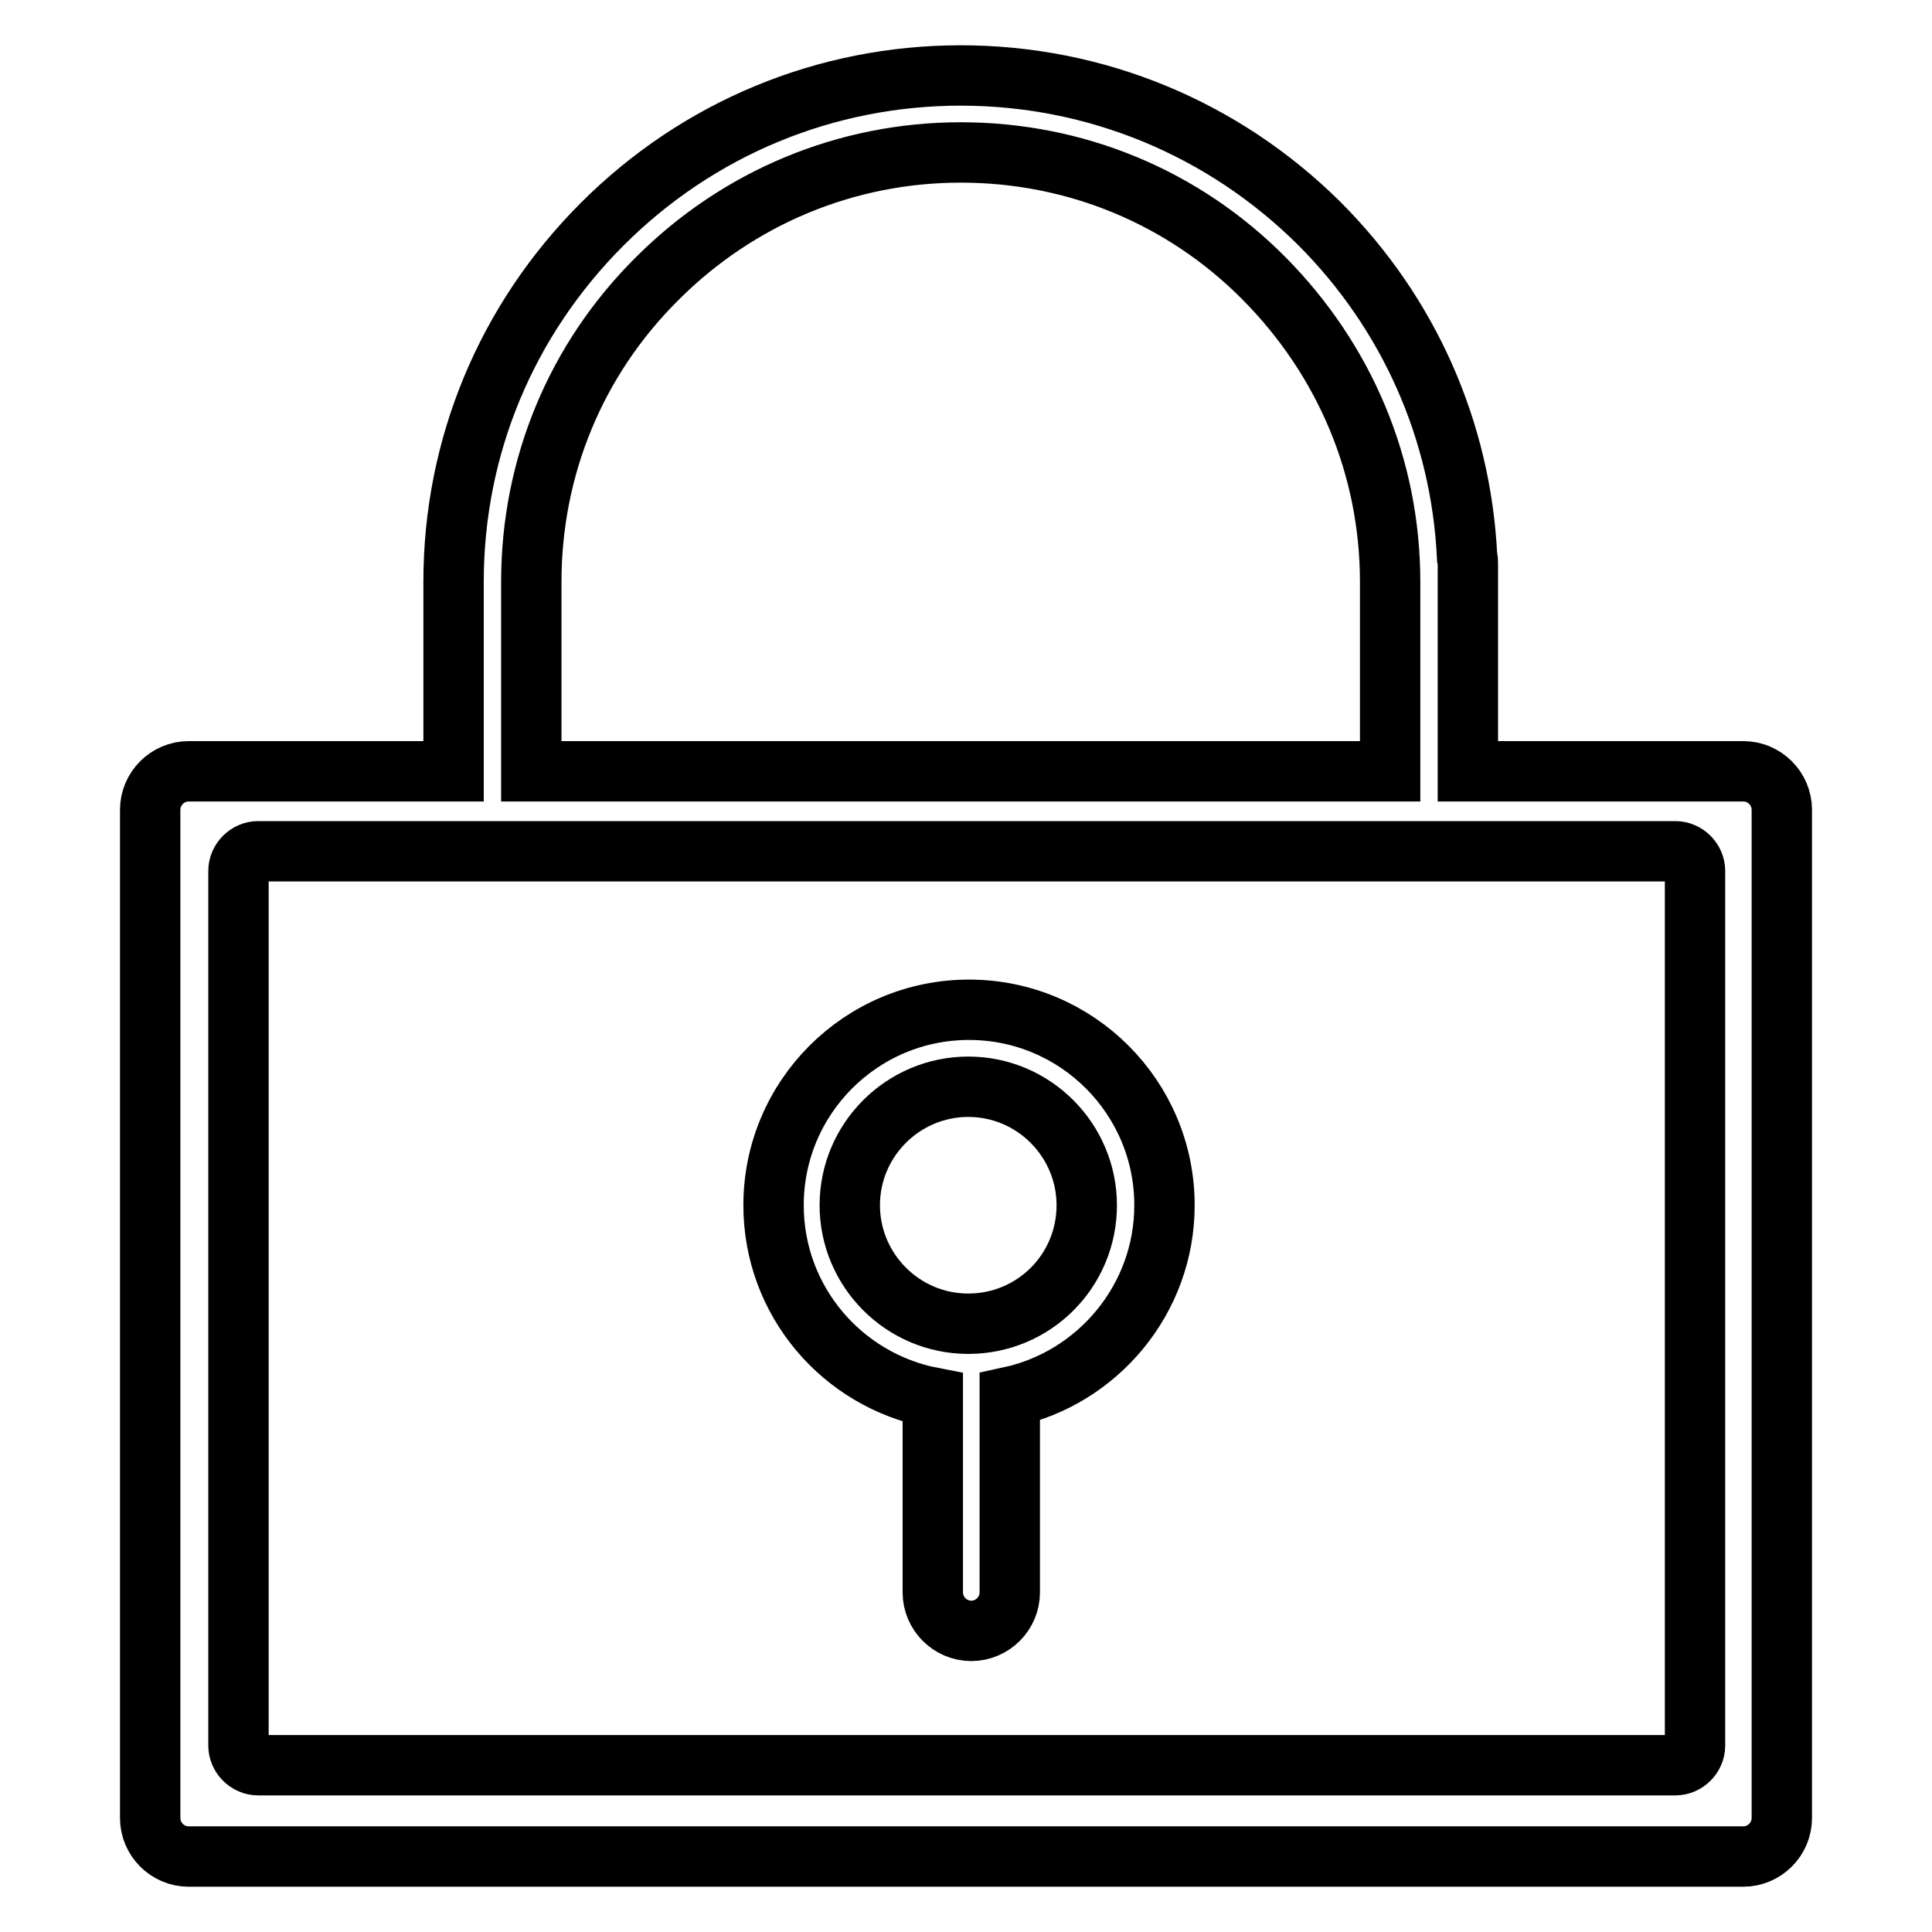
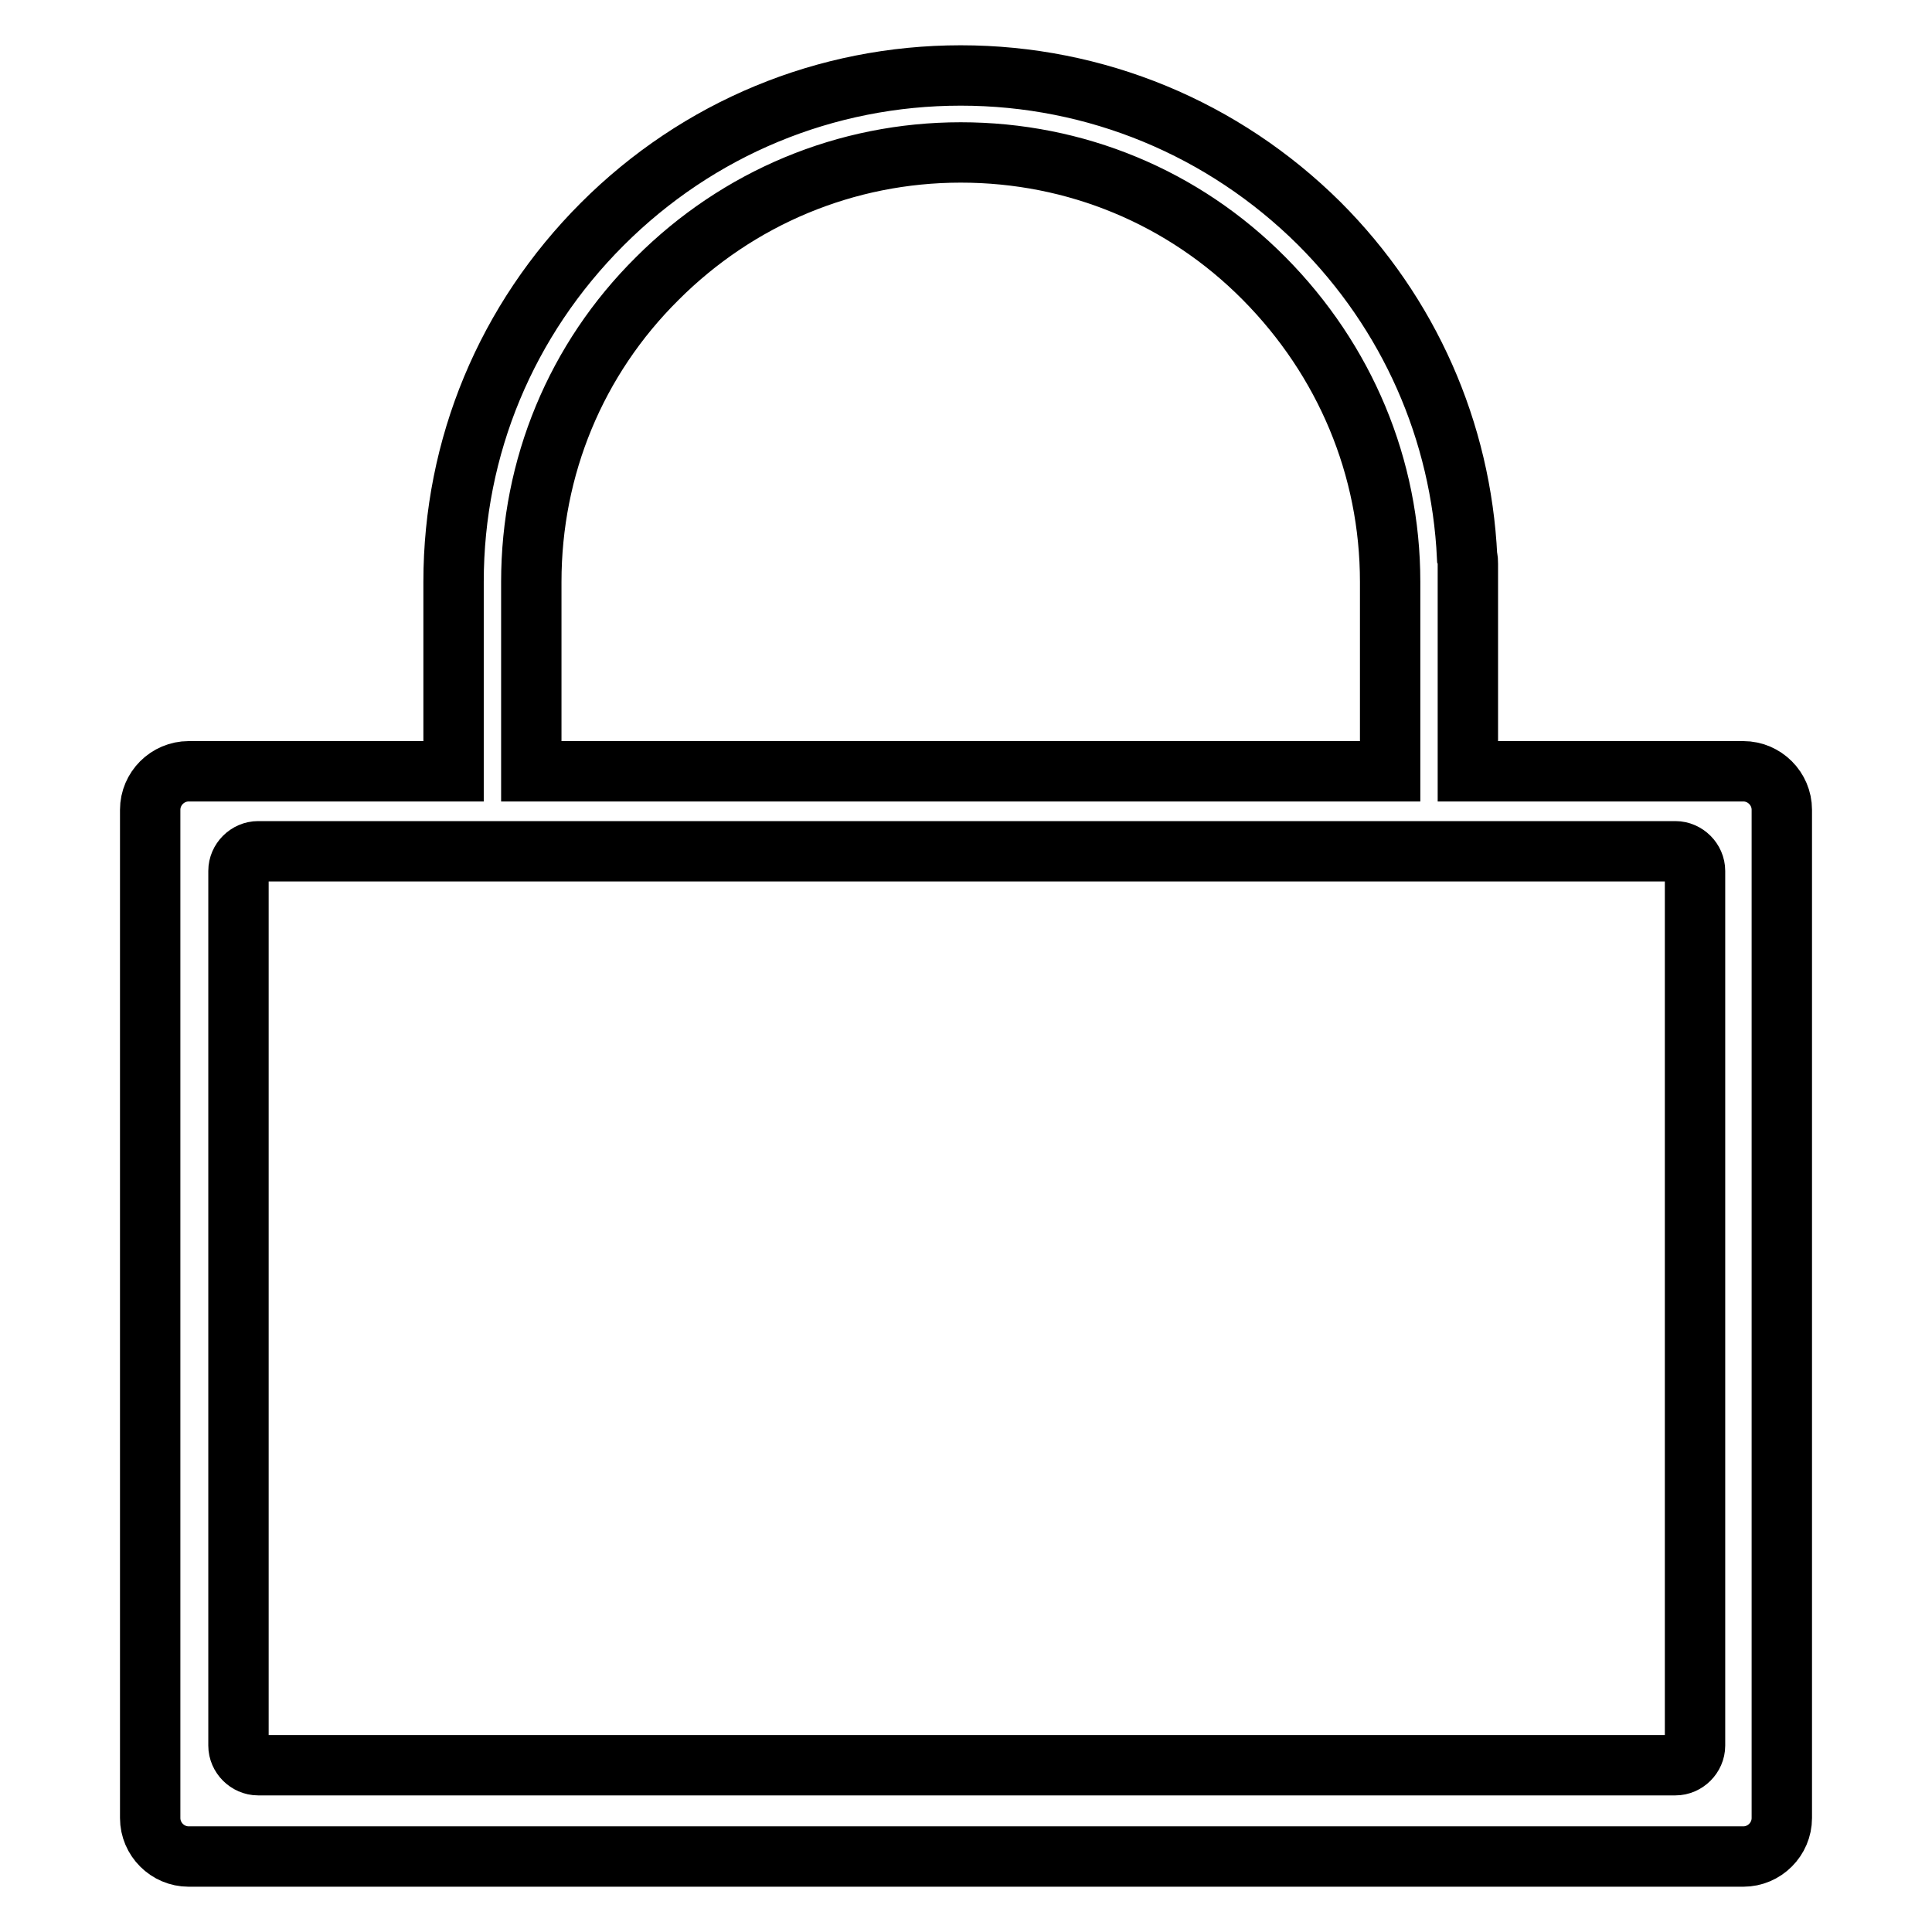
<svg xmlns="http://www.w3.org/2000/svg" version="1.1" x="0px" y="0px" viewBox="0 0 256 256" enable-background="new 0 0 256 256" xml:space="preserve">
  <g>
    <g>
      <path stroke-width="8" fill-opacity="0" stroke="#000000" d="M231,102.2h-36.5V74.7c0-0.3,0-0.6-0.1-0.9c-0.8-16.7-7.7-32.3-19.6-44.2C162.1,17,145.2,10,127.3,10c-17.9,0-34.8,7-47.5,19.7C67.1,42.4,60.1,59.2,60.1,77.1v25.1H25c-2.8,0-5.1,2.3-5.1,5.1v133.6c0,2.8,2.3,5.1,5.1,5.1h206c2.8,0,5.1-2.3,5.1-5.1V107.3C236.1,104.5,233.8,102.2,231,102.2z M70.4,77.1c0-15.2,5.9-29.5,16.7-40.2c10.7-10.7,25-16.7,40.2-16.7s29.5,5.9,40.2,16.7s16.7,25,16.7,40.2v25.1H70.4V77.1z M224.6,231.3c0,1.4-1.2,2.6-2.6,2.6H34.2c-1.4,0-2.6-1.2-2.6-2.6V115.4c0-1.4,1.2-2.6,2.6-2.6H222c1.4,0,2.6,1.2,2.6,2.6L224.6,231.3L224.6,231.3z" />
-       <path stroke-width="8" fill-opacity="0" stroke="#000000" d="M154.3,159.7c0-14.3-11.6-25.9-25.9-25.9c-14.3,0-25.9,11.6-25.9,25.9c0,12.7,9.1,23.2,21.1,25.5V211c0,2.8,2.3,5.1,5.1,5.1c2.8,0,5.1-2.3,5.1-5.1v-25.9C145.4,182.6,154.3,172.2,154.3,159.7z M128.3,175.4c-8.7,0-15.7-7.1-15.7-15.7c0-8.7,7.1-15.7,15.7-15.7c8.7,0,15.7,7.1,15.7,15.7C144,168.4,137,175.4,128.3,175.4z" />
    </g>
  </g>
</svg>